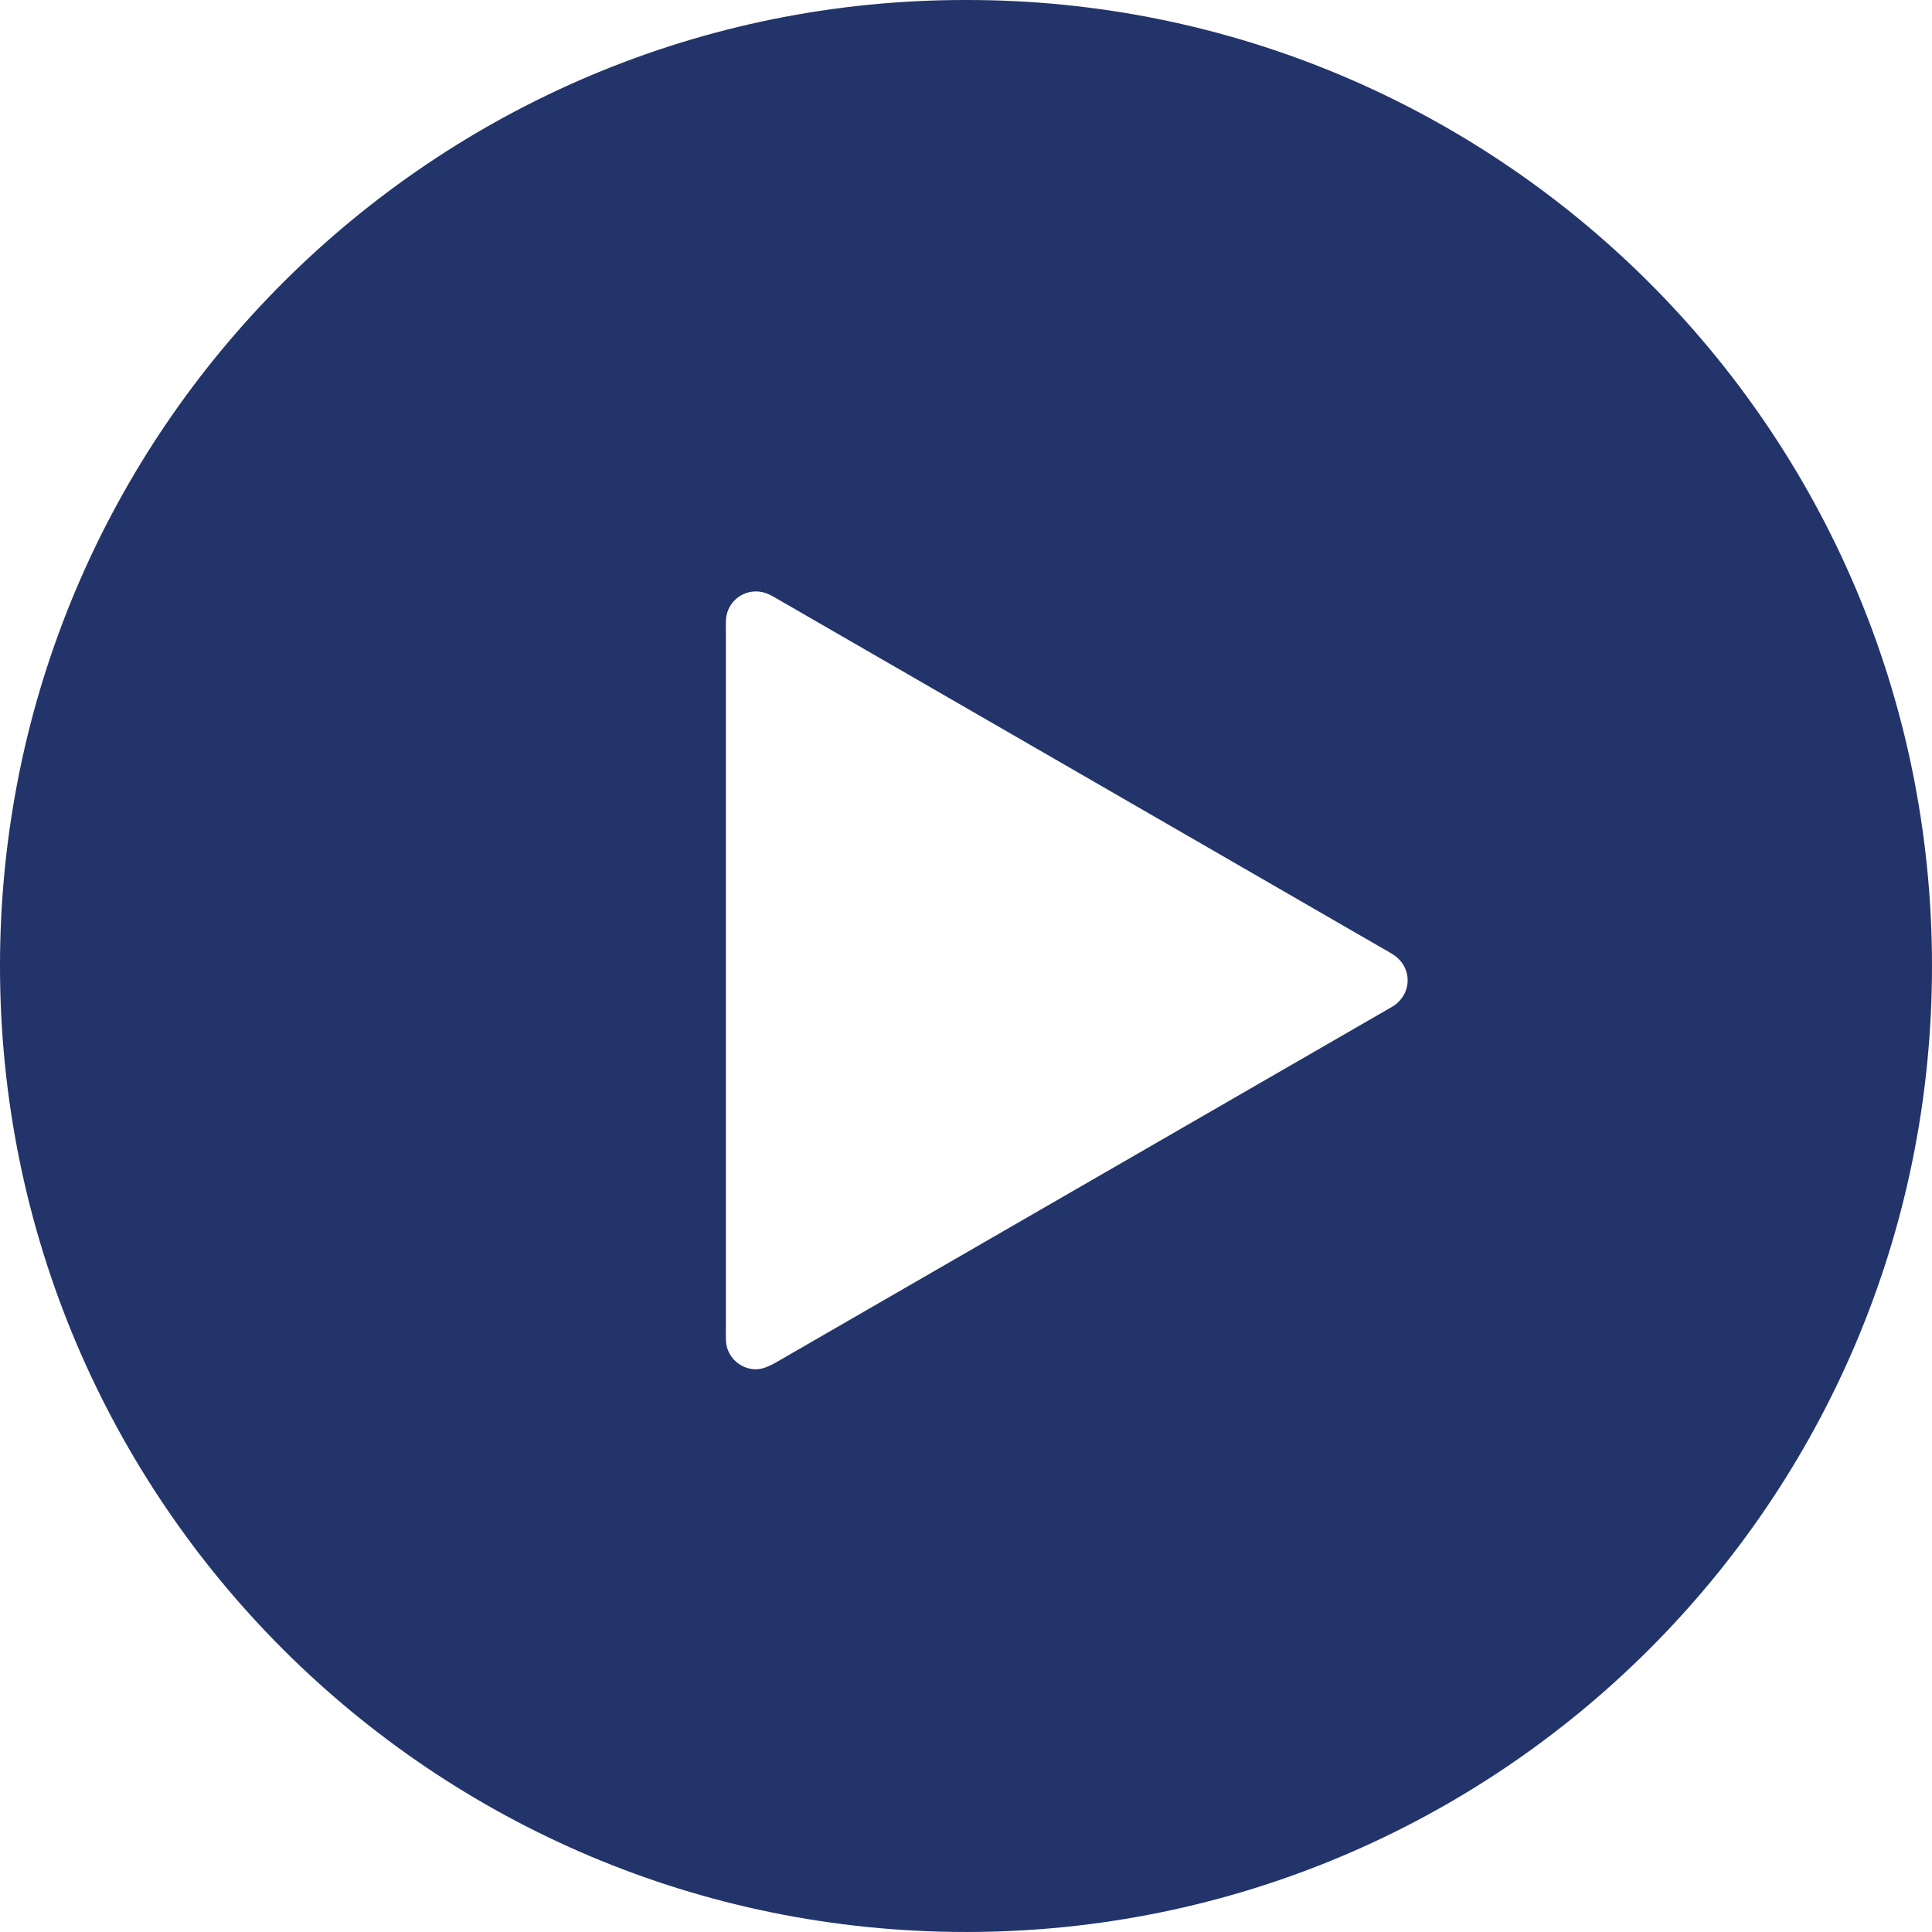
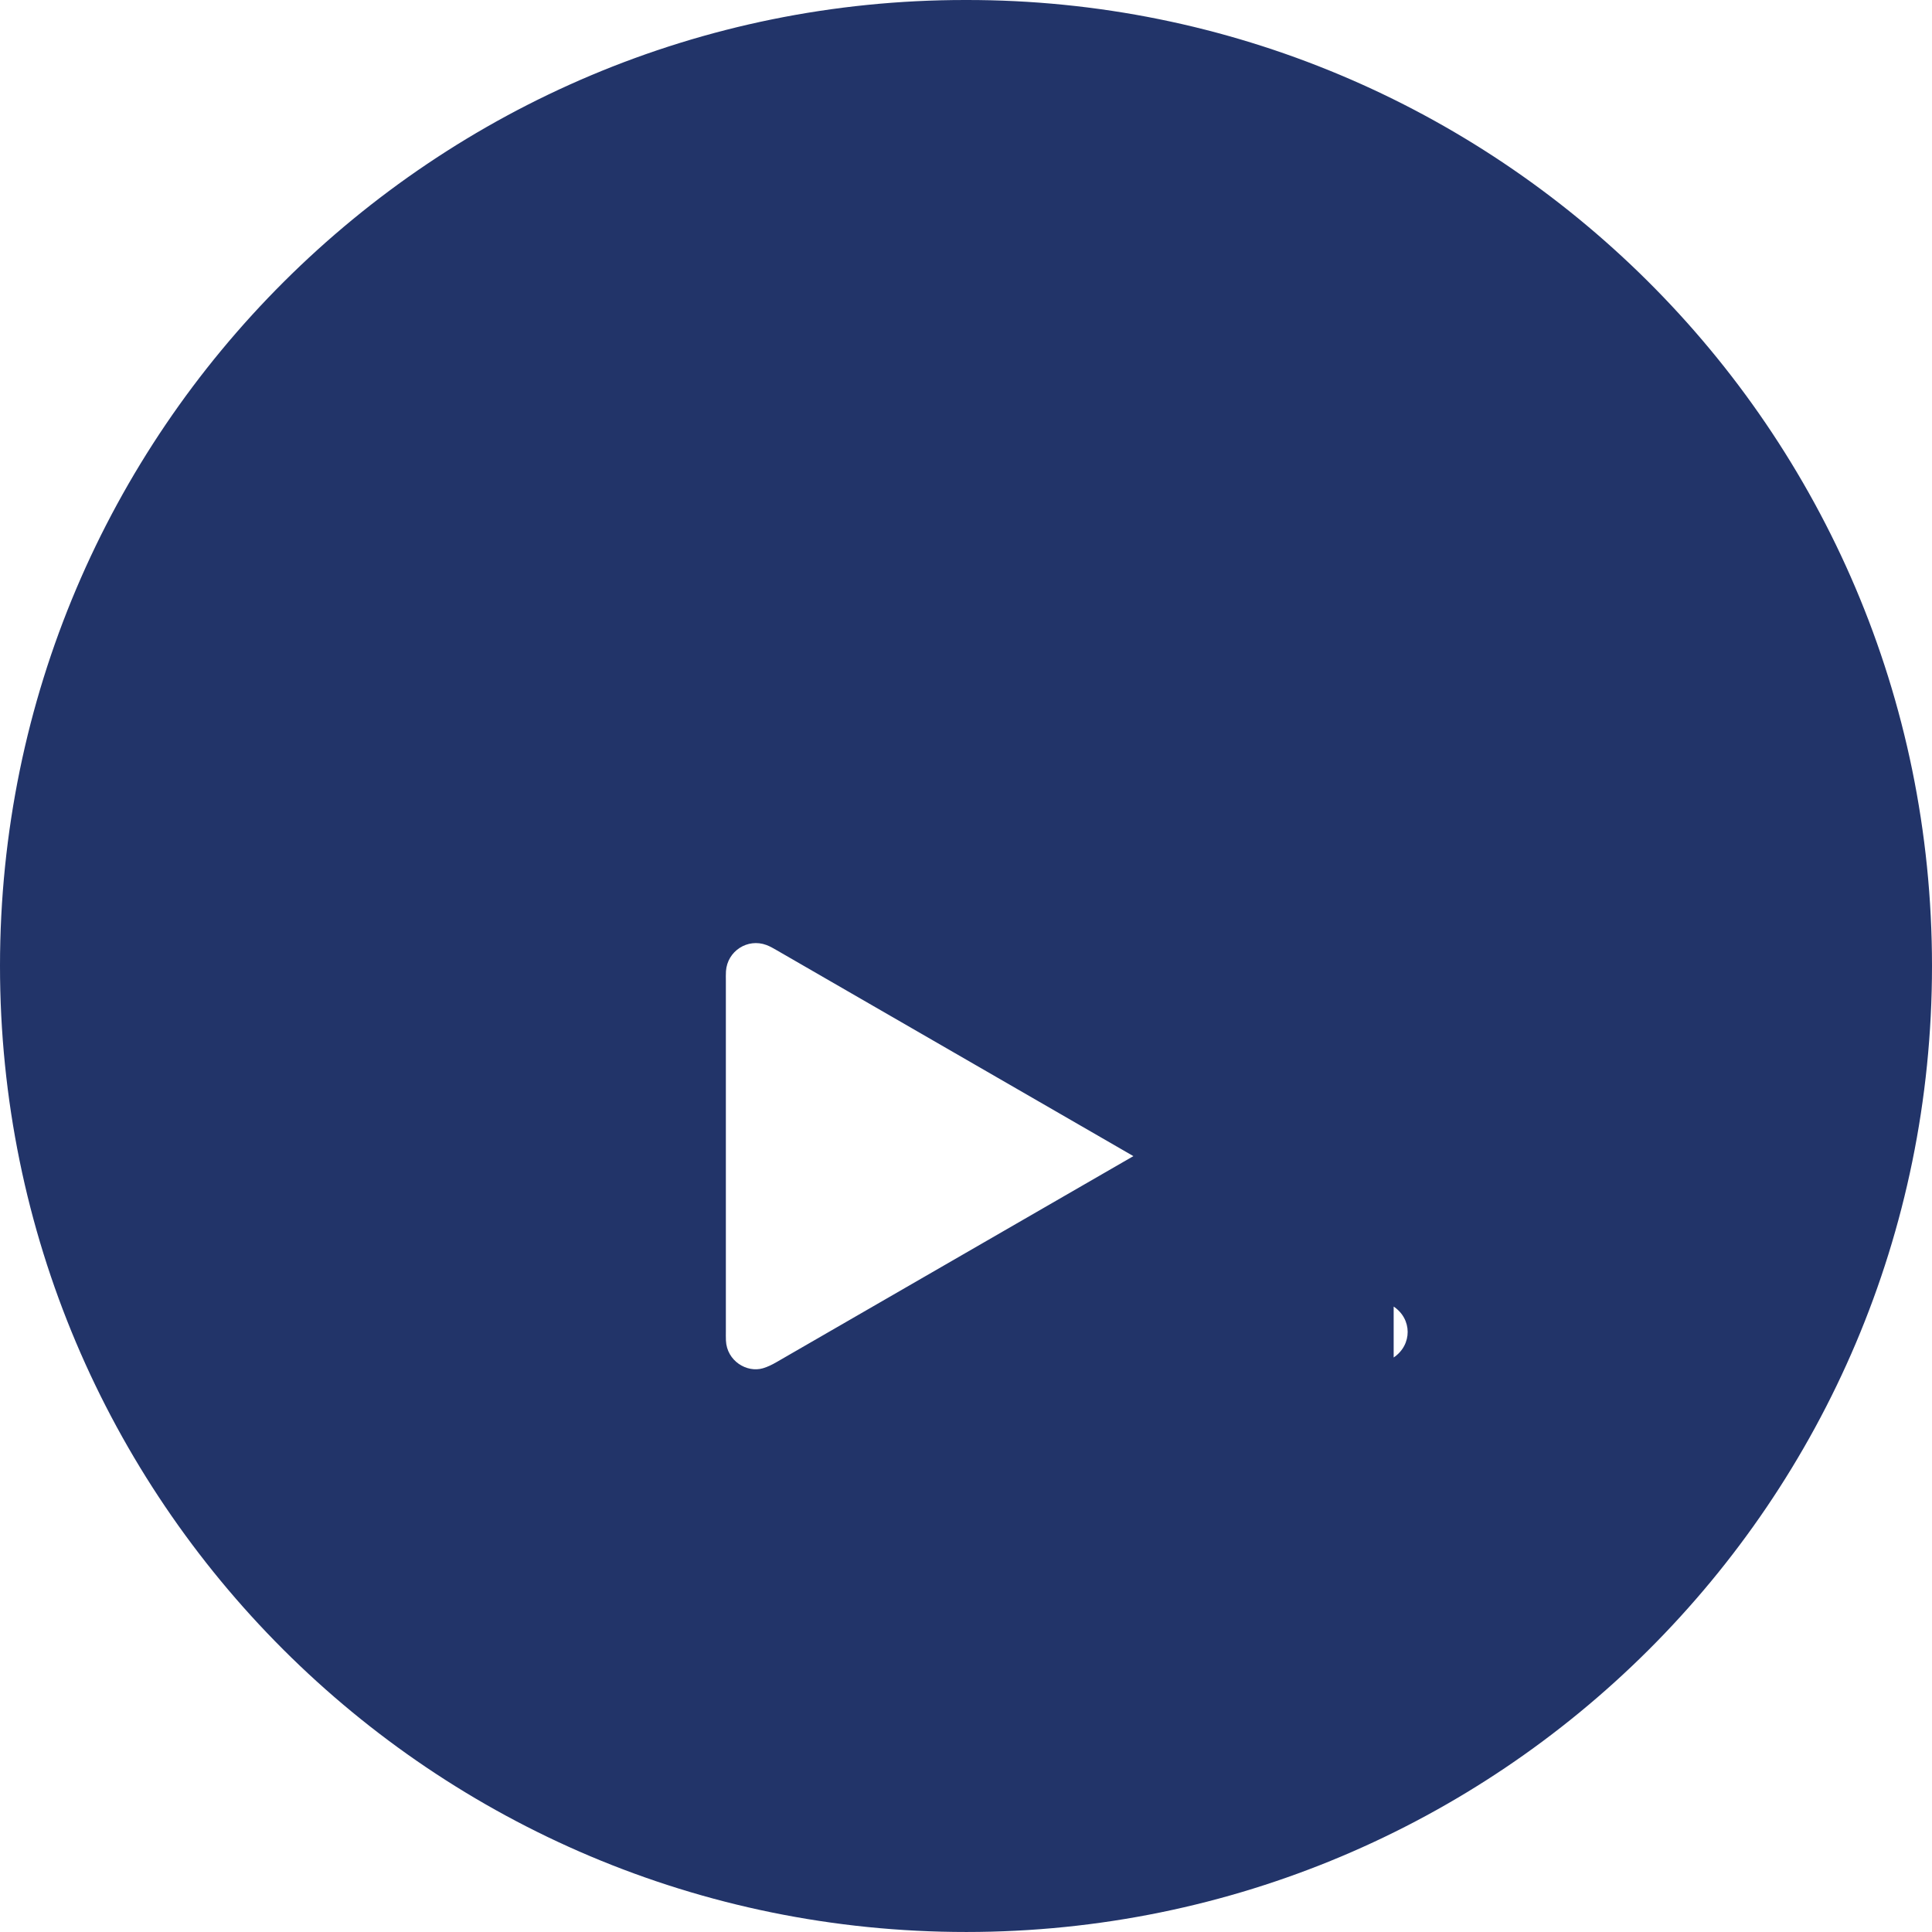
<svg xmlns="http://www.w3.org/2000/svg" id="Layer_1" data-name="Layer 1" viewBox="0 0 3932.71 3932.68">
  <defs>
    <style>
      .cls-1 {
        fill: #223469;
        stroke-width: 0px;
      }
    </style>
  </defs>
-   <path class="cls-1" d="m1965.63,0C885.66-.71.23,874.58,0,1965.98c-.23,1087.8,881.02,1967.01,1967.13,1966.7,1081.26-.31,1965.54-874.34,1965.58-1966.21C3932.75,869.66,3042.57-1.69,1965.63,0Zm871.28,2047.4c-3.85,2.61-8.02,4.76-12.06,7.09-414.87,239.53-829.73,479.07-1244.67,718.48-8.56,4.94-17.7,9.44-27.14,12.22-32.76,9.64-73.5-14.79-75.36-56.5-.3-6.65-.13-13.33-.13-19.99,0-237.29,0-474.58,0-711.86s0-477.24,0-715.86c0-6.66-.24-13.35.21-19.99,2.8-40.9,43.95-67.58,82.4-53.22,7.42,2.77,14.41,6.88,21.31,10.86,188.72,108.87,377.41,217.8,566.09,326.74,220.99,127.6,441.97,255.22,662.95,382.83,8.65,5,17.51,9.7,25.85,15.18,38.52,25.29,38.75,78.16.54,104.03Z" />
+   <path class="cls-1" d="m1965.63,0C885.66-.71.23,874.58,0,1965.98c-.23,1087.8,881.02,1967.01,1967.13,1966.7,1081.26-.31,1965.54-874.34,1965.58-1966.21C3932.75,869.66,3042.57-1.69,1965.63,0Zm871.28,2047.4c-3.85,2.61-8.02,4.76-12.06,7.09-414.87,239.53-829.73,479.07-1244.67,718.48-8.56,4.94-17.7,9.44-27.14,12.22-32.76,9.64-73.5-14.79-75.36-56.5-.3-6.65-.13-13.33-.13-19.99,0-237.29,0-474.58,0-711.86c0-6.66-.24-13.35.21-19.99,2.8-40.9,43.95-67.58,82.4-53.22,7.42,2.77,14.41,6.88,21.31,10.86,188.72,108.87,377.41,217.8,566.09,326.74,220.99,127.6,441.97,255.22,662.95,382.83,8.65,5,17.51,9.7,25.85,15.18,38.52,25.29,38.75,78.16.54,104.03Z" />
</svg>